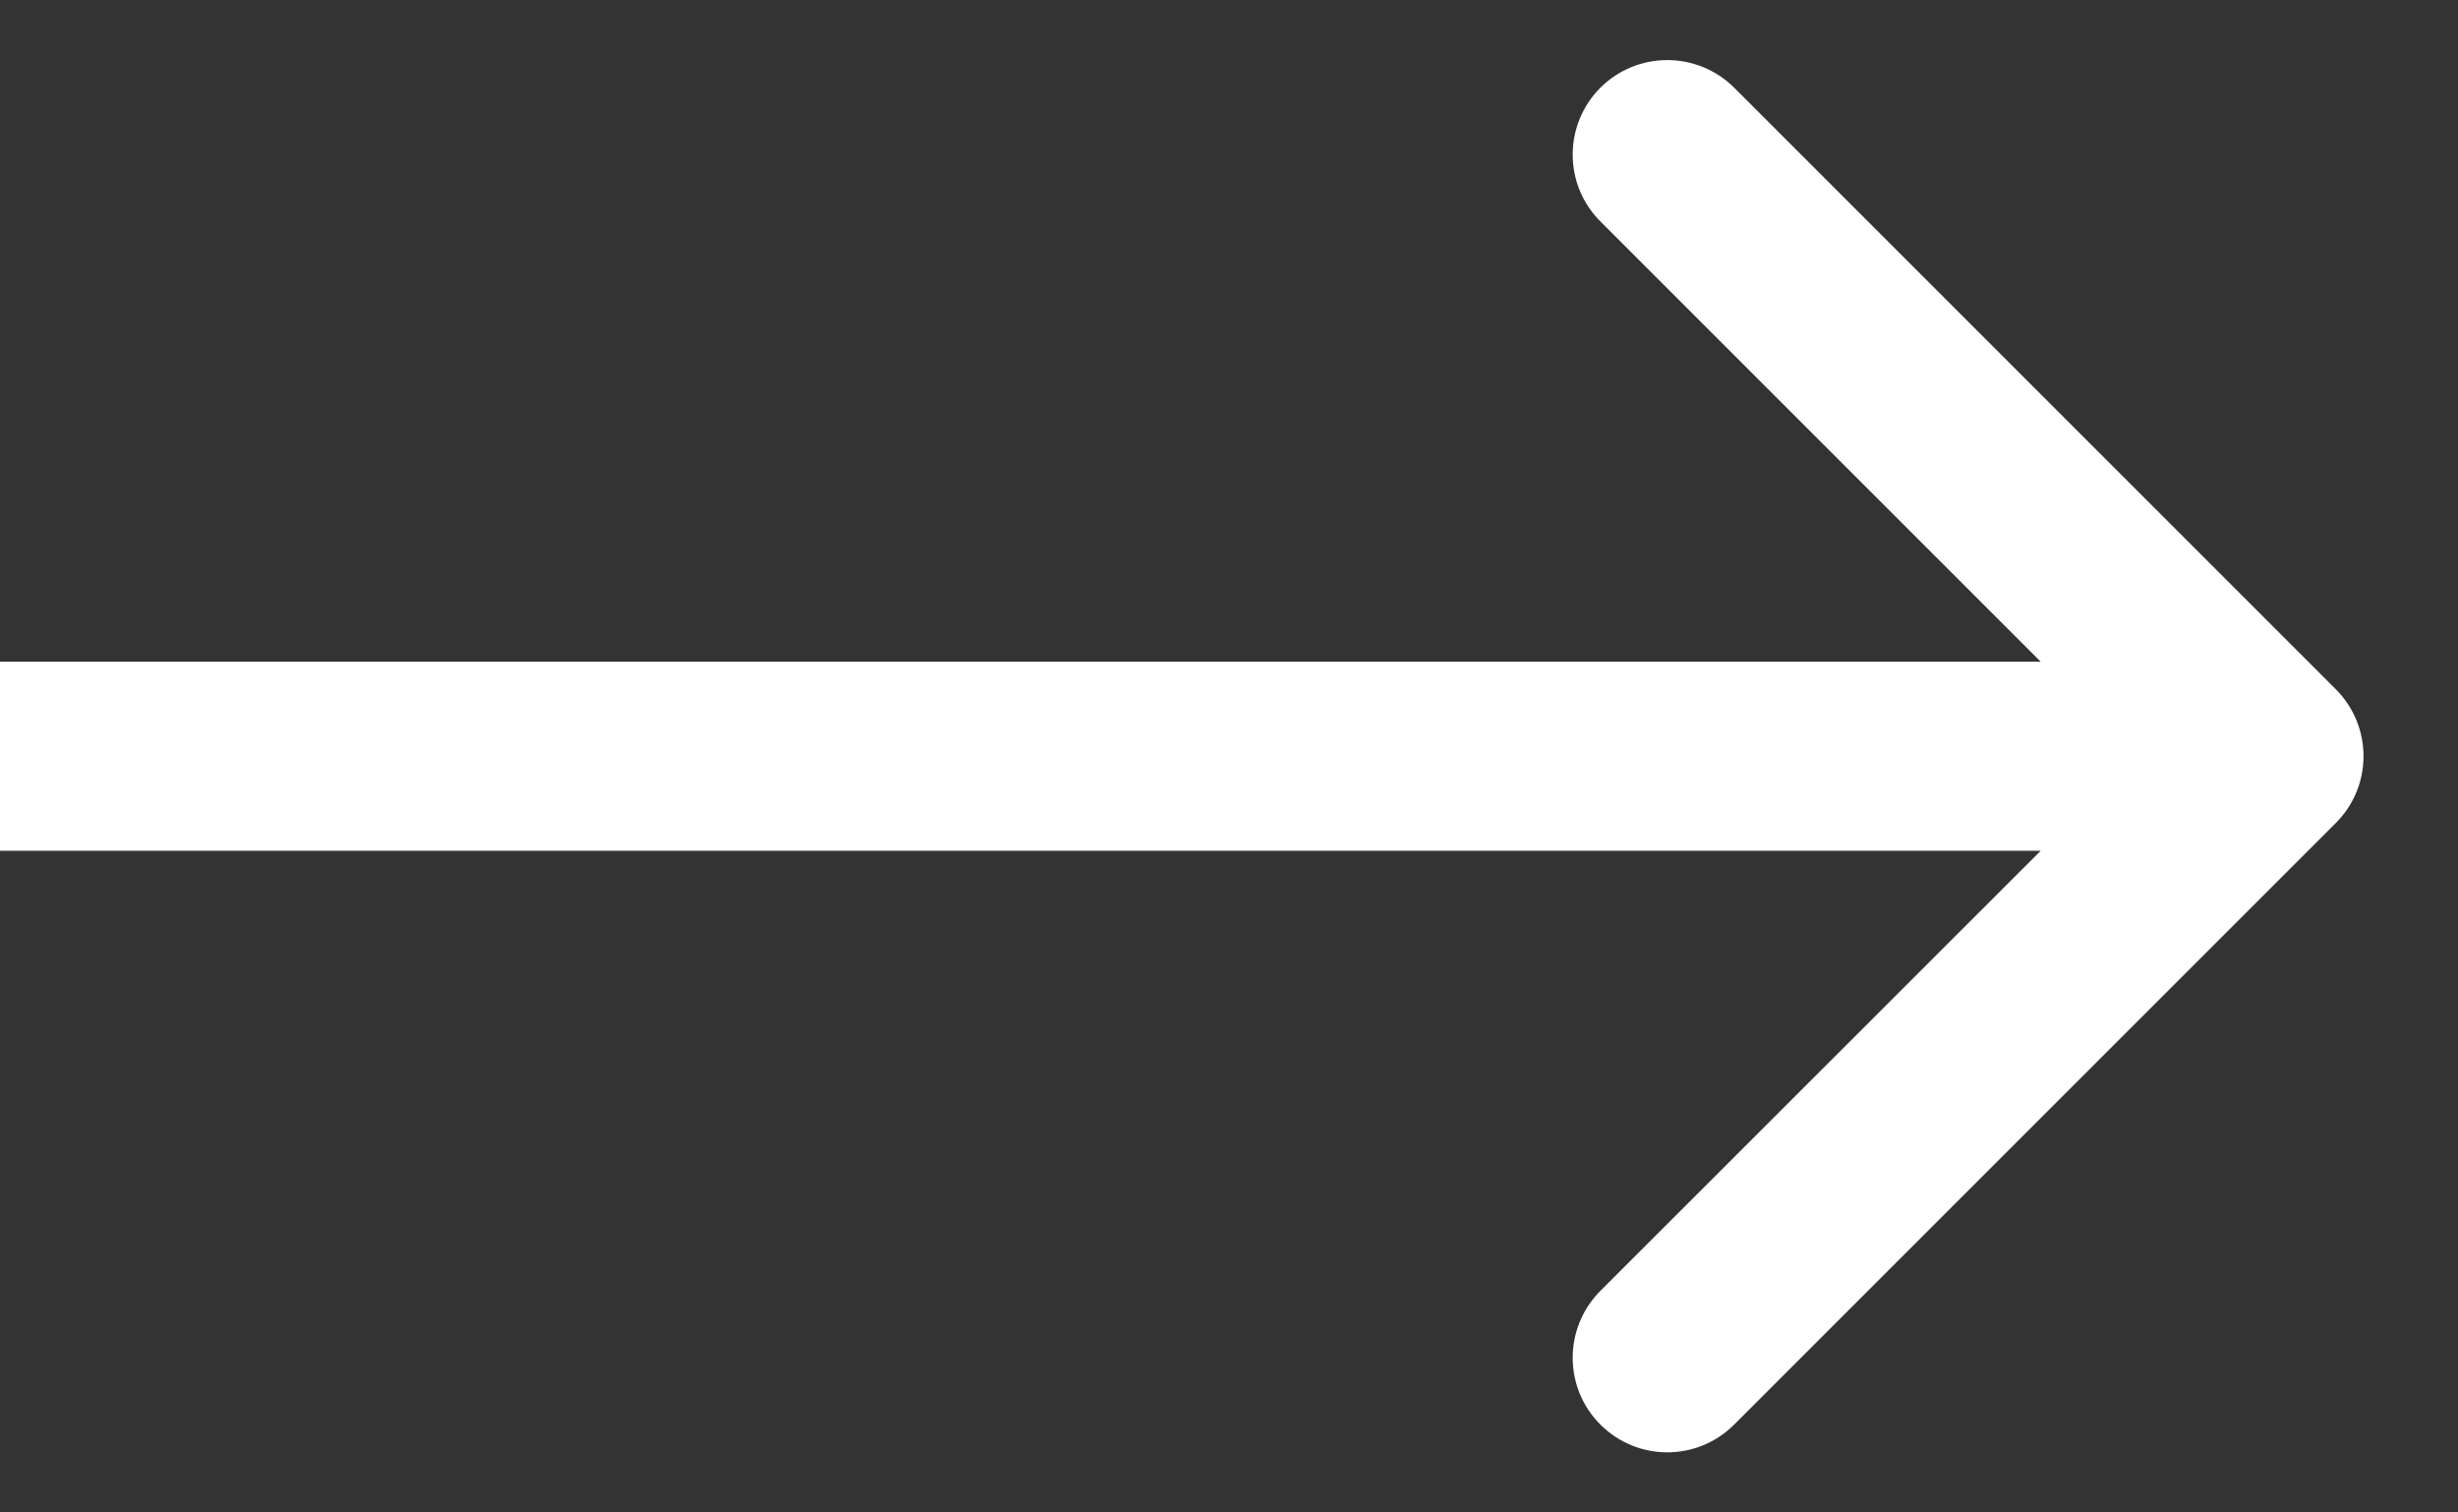
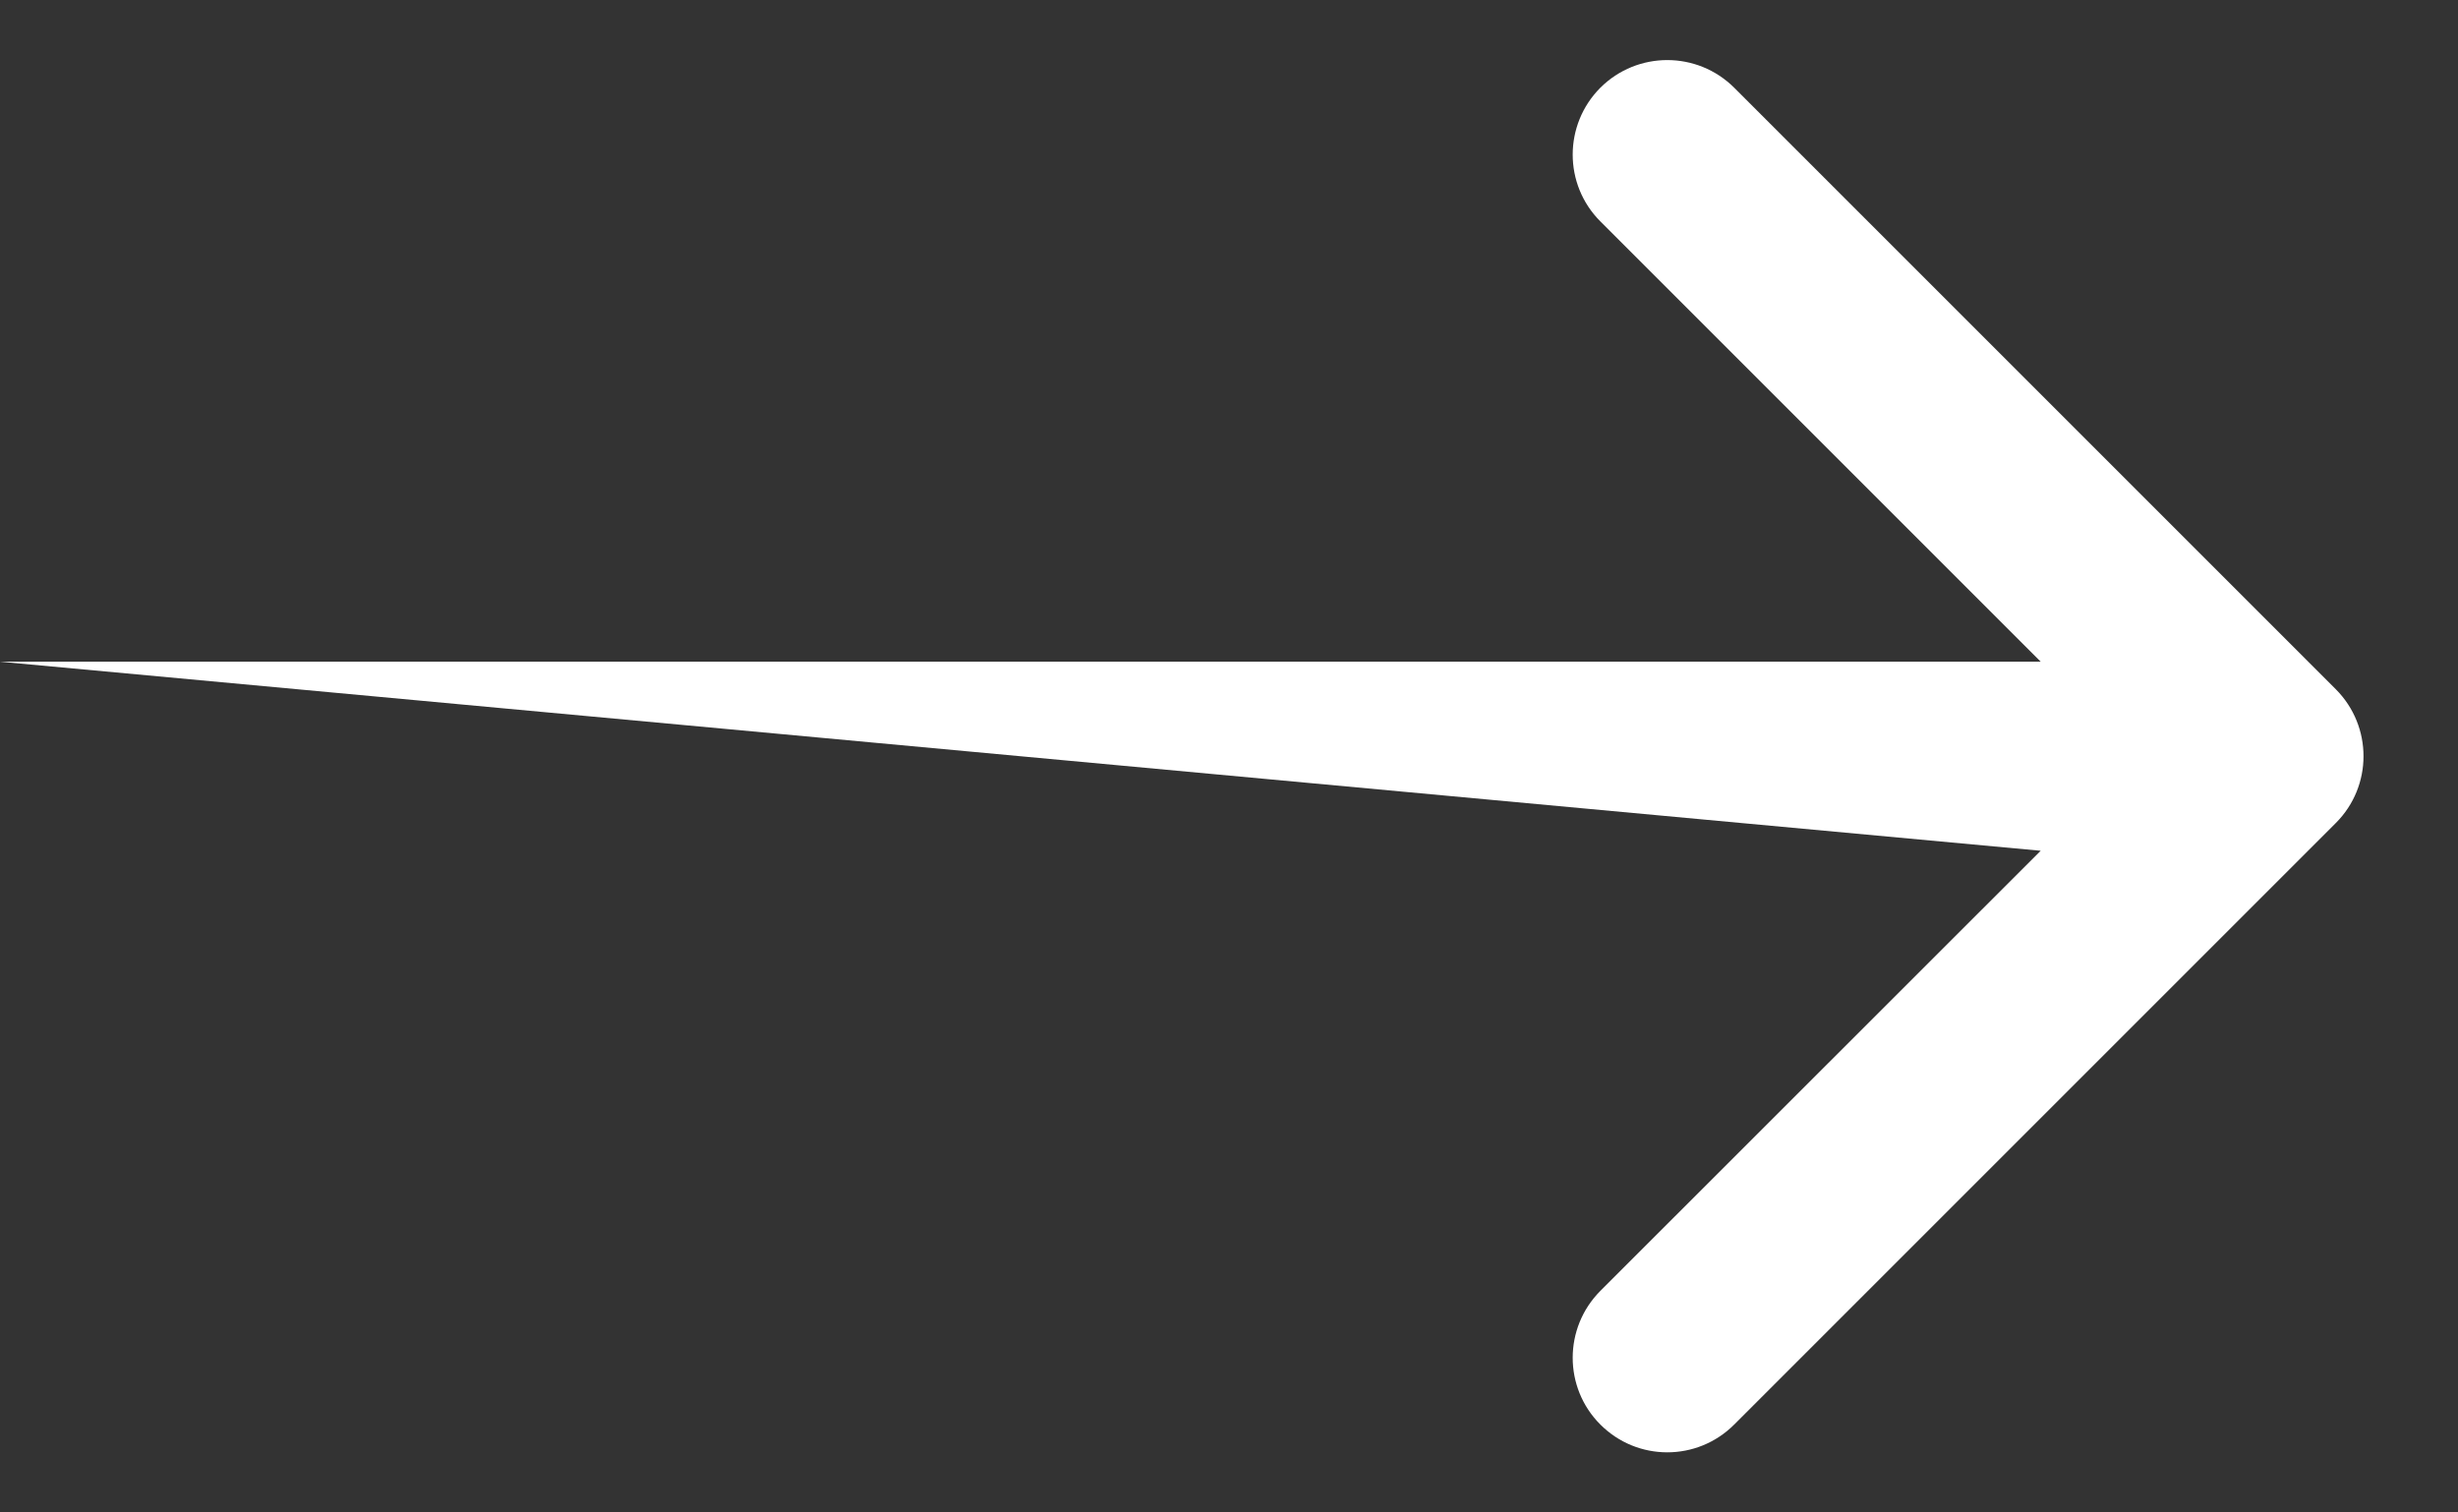
<svg xmlns="http://www.w3.org/2000/svg" width="13" height="8" viewBox="0 0 13 8" fill="none">
  <rect x="0" y="0" width="13" height="8" fill="#333333" stroke="none" />
-   <path fill-rule="evenodd" clip-rule="evenodd" d="M9.172 0.464L12.354 3.646C12.549 3.842 12.549 4.158 12.354 4.353L9.172 7.535C8.976 7.731 8.66 7.731 8.464 7.535C8.269 7.34 8.269 7.024 8.464 6.828L10.793 4.5L0 4.5L0 3.5L10.793 3.5L8.464 1.171C8.269 0.976 8.269 0.66 8.464 0.464C8.66 0.269 8.976 0.269 9.172 0.464Z" fill="white" />
+   <path fill-rule="evenodd" clip-rule="evenodd" d="M9.172 0.464L12.354 3.646C12.549 3.842 12.549 4.158 12.354 4.353L9.172 7.535C8.976 7.731 8.66 7.731 8.464 7.535C8.269 7.34 8.269 7.024 8.464 6.828L10.793 4.5L0 3.5L10.793 3.5L8.464 1.171C8.269 0.976 8.269 0.66 8.464 0.464C8.66 0.269 8.976 0.269 9.172 0.464Z" fill="white" />
</svg>